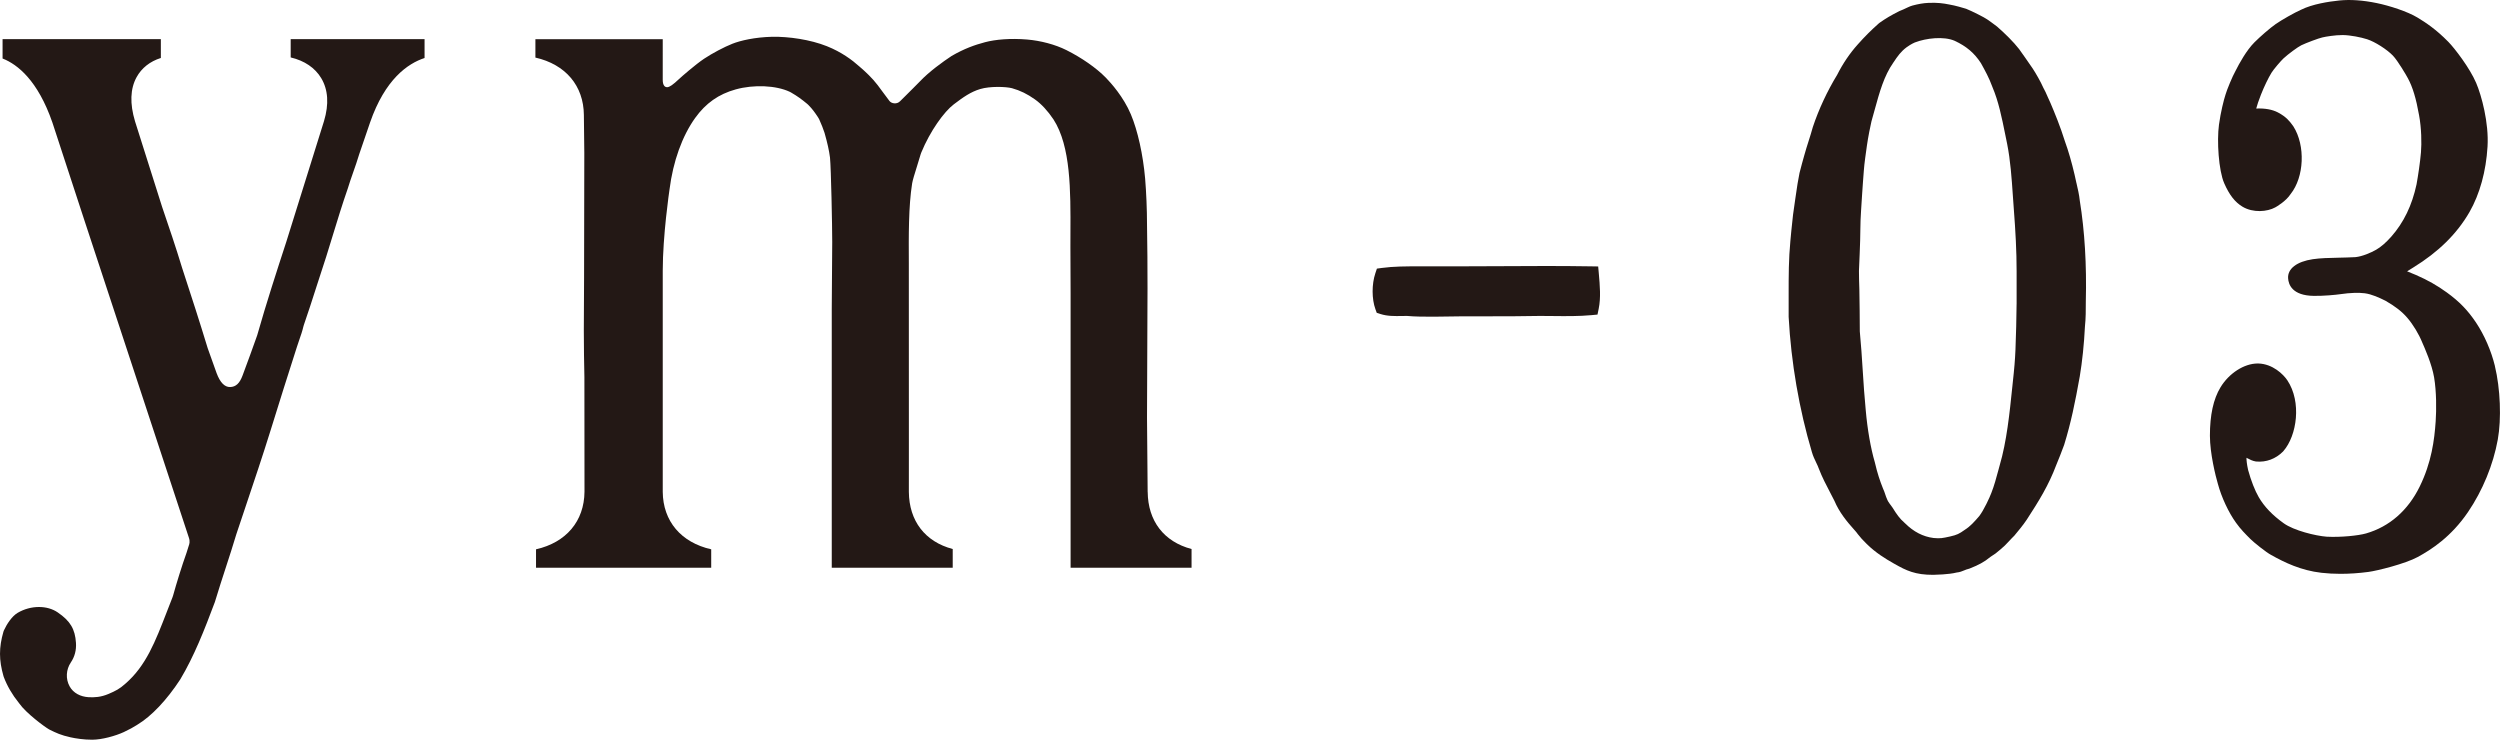
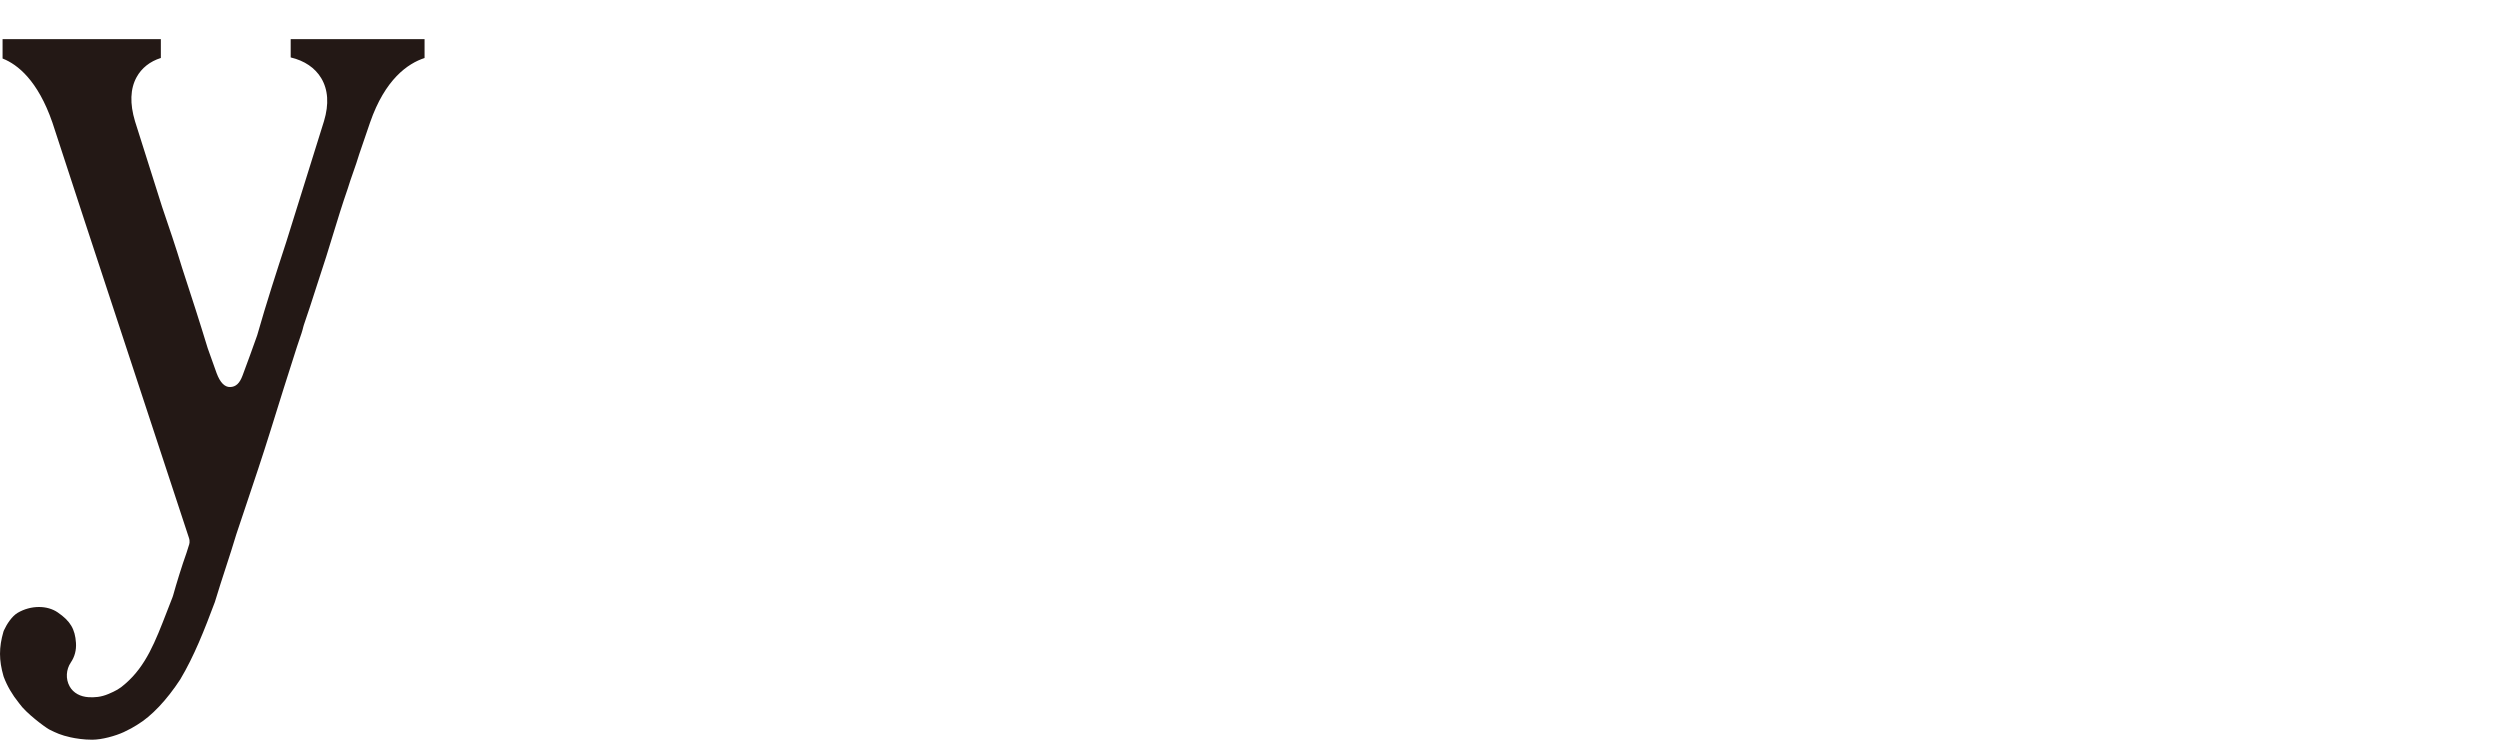
<svg xmlns="http://www.w3.org/2000/svg" id="_レイヤー_2" data-name="レイヤー 2" viewBox="0 0 237.979 70.418">
  <defs>
    <style>
      .cls-1 {
        fill: #231815;
      }
    </style>
  </defs>
  <g id="_文字情報" data-name="文字情報">
    <g>
-       <path class="cls-1" d="M237.495,34.841c-.349-1.44-1.005-2.947-1.799-4.136-.781-1.168-1.584-1.996-2.772-2.86-.912-.664-1.849-1.194-2.946-1.67-.216-.093-.507-.216-.841-.347,.219-.126,.395-.24,.584-.363,2.408-1.482,4.16-3.21,5.356-5.284,.982-1.719,1.576-3.874,1.716-6.235,.135-2.261-.573-4.855-1.081-6.047-.604-1.416-2.048-3.304-2.653-3.918-1.194-1.213-2.144-1.83-2.94-2.313-.947-.574-2.664-1.126-3.871-1.375-1.312-.27-2.508-.354-3.552-.248-1.074,.109-2.575,.349-3.64,.875-.639,.278-1.895,.998-2.418,1.363-.587,.41-1.492,1.208-2.029,1.742-.764,.762-1.454,2.021-1.804,2.72-.274,.473-.83,1.813-.95,2.248-.165,.503-.462,1.664-.628,2.884-.208,1.528-.032,4.349,.498,5.562,.488,1.116,1.025,1.805,1.743,2.236,1.009,.605,2.36,.485,3.119,.065,.105-.058,1.018-.577,1.465-1.274,1.29-1.615,1.417-4.601,.265-6.426l-.099-.137c-.243-.331-.576-.783-1.385-1.204-.536-.279-1.23-.403-2.059-.368,.084-.317,.229-.763,.452-1.326,.312-.785,.675-1.54,.996-2.072,.211-.349,.93-1.174,1.15-1.376,.462-.425,1.347-1.077,1.69-1.247,.443-.218,1.694-.685,1.998-.745l.035-.008c.269-.067,1.191-.225,1.913-.22,.723,.006,1.739,.211,2.327,.4,.739,.238,1.885,.967,2.452,1.559,.461,.481,1.3,1.91,1.433,2.171,.449,.833,.774,1.911,1.055,3.5,.228,1.217,.255,2.657,.18,3.544-.079,.935-.275,2.239-.419,3.031-.43,2.007-1.22,3.641-2.412,4.991-.515,.577-.986,.983-1.439,1.242-.494,.282-1.313,.636-1.964,.702-.536,.03-1.08,.041-1.605,.053-.896,.019-1.743,.037-2.455,.143-1.526,.228-2.406,.904-2.353,1.807,.036,.617,.401,1.656,2.444,1.684,.913,.014,2.063-.091,2.59-.169,.84-.124,1.684-.154,2.256-.08,.682,.089,1.39,.419,2.001,.724,.963,.563,1.539,1.015,2.052,1.608,.539,.623,1.108,1.558,1.426,2.352,.227,.512,.92,2.07,1.13,3.325,.227,1.359,.226,3.053,.149,4.186-.121,1.782-.396,3.913-1.521,6.208-1.117,2.278-2.883,3.82-5.107,4.46-.729,.209-2.418,.383-3.755,.31-1.051-.081-3.108-.582-4.077-1.274-1.079-.771-1.858-1.586-2.383-2.489-.365-.627-.733-1.568-1.011-2.583-.13-.588-.158-.953-.157-1.167,.033,.017,.065,.034,.093,.048,.223,.118,.476,.251,.78,.302l.056,.007c.947,.086,1.85-.25,2.546-.947l.034-.037c1.307-1.494,1.749-4.695,.384-6.743-.386-.578-1.402-1.567-2.762-1.604-.023,0-.046,0-.07,0-1.276,0-2.721,.924-3.535,2.271-.677,1.119-1.006,2.626-1.006,4.607,0,1.682,.549,3.88,.753,4.563,.343,1.285,1.025,2.748,1.734,3.723,.44,.616,.872,1.048,1.375,1.551,.32,.319,1.494,1.264,1.956,1.506,1.278,.718,2.848,1.481,4.802,1.703,.582,.066,1.187,.099,1.814,.099,.849,0,1.738-.061,2.657-.182,.817-.107,3.505-.773,4.693-1.421,1.281-.699,3.171-1.904,4.786-4.28,1.393-2.05,2.399-4.499,2.833-6.897,.358-1.976,.244-4.856-.277-7.004Z" />
      <path class="cls-1" d="M27.671,5.466c1.315,.311,2.316,.989,2.905,1.97,.662,1.102,.752,2.478,.267,4.091l-3.597,11.517c-.922,2.829-1.869,5.735-2.752,8.834l-.02,.066c-.25,.747-1.064,2.932-1.379,3.789-.276,.752-.64,1.099-1.194,1.11-.513,.01-.943-.42-1.281-1.321l-.849-2.377c-.404-1.315-.77-2.501-1.156-3.698-.192-.575-.388-1.187-.584-1.801l-.068-.212c-.212-.664-.425-1.326-.618-1.903l-.014-.045c-.585-1.935-1.254-3.898-1.901-5.797l-2.577-8.142c-.507-1.689-.456-3.093,.146-4.195,.479-.876,1.277-1.508,2.313-1.833v-1.791H.245v1.841c.013,.006,.028,.013,.043,.019,1.376,.552,3.308,2.053,4.7,6.077,1.954,6.006,4.092,12.491,6.159,18.763,2.075,6.297,6.655,20.24,6.834,20.759,.126,.366,.039,.62-.006,.74-.043,.126-.223,.708-.223,.708-.437,1.214-.973,2.961-1.277,4.06l-.052,.155c-.151,.382-.296,.756-.437,1.12l-.093,.24c-1.116,2.886-1.998,5.167-3.946,6.861-.563,.509-.949,.7-1.611,.984-.726,.312-1.364,.346-1.917,.311-.749-.047-1.441-.382-1.8-1.043-.382-.701-.334-1.589,.122-2.262,.371-.546,.535-1.174,.49-1.866-.087-1.319-.541-2.077-1.733-2.897-.501-.345-1.133-.517-1.792-.517-.687,0-1.404,.187-2.031,.559-.546,.325-1.031,1.075-1.303,1.669-.019,.041-.033,.079-.045,.119-.437,1.517-.435,2.704,.005,4.235,.007,.022,.017,.052,.027,.081,.315,.84,.807,1.69,1.415,2.438l.067,.088c.636,.908,2.366,2.195,2.823,2.457l.03,.017c.658,.328,1.101,.537,2.019,.741,.497,.111,1.259,.229,2.059,.229,.921,0,2.199-.352,3.011-.726,.474-.219,.987-.5,1.219-.657l.072-.046c1.342-.806,2.791-2.335,4.081-4.307,1.327-2.218,2.313-4.74,3.289-7.346l.019-.055c.337-1.122,.716-2.285,1.02-3.219,.346-1.063,.703-2.163,1.008-3.186l.016-.05,.816-2.433c.836-2.488,1.696-5.046,2.43-7.411,.835-2.716,1.685-5.373,2.506-7.942l.23-.686c.155-.444,.292-.838,.385-1.245l.047-.163c.413-1.19,.791-2.364,1.19-3.608l.045-.139c.285-.89,.574-1.791,.892-2.748,.2-.636,.409-1.315,.619-2.007l.014-.046c.439-1.436,.893-2.92,1.423-4.446,.157-.519,.335-1.028,.508-1.522,.22-.626,.405-1.16,.562-1.685l.018-.057,1.032-3.016c1.428-4.126,3.59-5.623,5.191-6.147v-1.795h-12.744v1.735Z" />
-       <path class="cls-1" d="M109.247,46.825l-.061-7.045c0-2.063,.012-4.112,.024-6.162,.024-4.022,.049-8.18-.024-12.286,0-1.366-.069-3.017-.179-4.334-.199-2.279-.706-4.565-1.357-6.11-.703-1.672-1.9-2.996-2.38-3.489-.914-.939-2.325-1.913-3.757-2.629-1.074-.537-2.456-.899-3.743-1.008-1.581-.133-3.012-.006-3.997,.254s-1.992,.617-3.192,1.314c-.803,.531-2.157,1.501-3.039,2.445-.149,.158-.434,.433-.609,.614-.657,.678-.884,.86-1.255,1.248-.298,.312-.813,.233-1.009-.025-.652-.858-.786-1.066-1.128-1.516-.508-.667-1.171-1.287-1.746-1.777-.671-.604-1.687-1.364-3.08-1.92-1.582-.632-3.632-.926-5.205-.898-1.669,.041-3.019,.359-3.793,.664-.774,.305-1.914,.906-2.693,1.426-.821,.548-2.159,1.719-2.384,1.931-.578,.545-.897,.769-1.125,.778-.223,.009-.428-.164-.428-.703V3.73h-12.121v1.751c2.87,.651,4.59,2.68,4.614,5.467l.041,3.61-.022,11.878c-.012,1.668-.024,3.324-.024,5.017,0,1.638,.028,3.069,.055,4.453v.062s.009,10.841,.009,10.841c-.024,2.801-1.743,4.83-4.614,5.481v1.751h16.676v-1.751c-2.87-.651-4.589-2.679-4.613-5.466V25.766c0-3.341,.619-7.558,.646-7.736,.335-2.656,1.204-5.084,2.443-6.806,1.005-1.399,2.23-2.262,3.853-2.713,1.726-.48,3.841-.386,5.144,.226l.114,.06c.645,.372,1.03,.661,1.555,1.096l.116,.107c.396,.404,.594,.691,.91,1.164l.114,.201c.208,.443,.383,.922,.493,1.245l.023,.073c.26,.912,.426,1.663,.506,2.294l.005,.042c.101,1.019,.211,6.531,.211,8.003l-.045,6.421v24.598h11.515v-1.779c-2.635-.696-4.151-2.67-4.175-5.438l.002-5.008-.005-16.694c-.015-2.702-.03-5.498,.315-7.663,.053-.306,.203-.808,.482-1.694,.123-.389,.24-.764,.323-1.061l.059-.169c.857-2.09,2.189-3.911,3.098-4.601,.909-.691,1.609-1.187,2.524-1.461,.925-.277,2.43-.229,3.02-.077,.777,.216,1.46,.551,2.177,1.061,.618,.438,1.232,1.101,1.774,1.914,1.648,2.563,1.63,6.761,1.612,10.82l-.003,1.275c0,.92,.008,2.545,.018,4.494v26.081h11.514v-1.779c-2.635-.696-4.151-2.67-4.175-5.438Z" />
-       <path class="cls-1" d="M152.13,25.365l-.682-.011c-2.916-.049-5.753-.032-8.496-.016-1.4,.008-2.804,.016-4.23,.016h-3.687c-1.171,0-2.38,0-3.499,.153l-.467,.064-.149,.448c-.347,1.042-.344,2.444,.007,3.41l.127,.349,.354,.114c.66,.212,1.336,.2,2.051,.188,.155-.003,.314-.006,.476-.006,.763,.069,1.607,.072,2.445,.072,.043,0,.086,0,.13,0,1.593-.036,3.227-.036,4.957-.036,1.686,0,3.429,0,5.119-.036,.41,0,.821,.005,1.229,.009,1.225,.014,2.491,.028,3.694-.085l.559-.053,.113-.55c.217-1.055,.113-2.221,.013-3.349l-.061-.679Z" />
-       <path class="cls-1" d="M197.658,17.421c-.061-.262-.122-.524-.179-.809-.259-1.12-.592-2.272-.905-3.128-.451-1.445-.986-2.743-1.401-3.712l-.019-.04c-.093-.187-.173-.373-.251-.554-.118-.274-.24-.556-.395-.823-.228-.531-.727-1.405-1.017-1.839-.27-.405-1.208-1.736-1.285-1.838-.541-.696-1.326-1.468-2.084-2.132l-.056-.045c-.316-.236-.641-.481-.896-.652-.246-.181-1.456-.792-2.014-1.014-.261-.082-1.054-.315-1.59-.404-.585-.117-1.142-.194-1.993-.157-.505,.022-.976,.111-1.515,.252-.284,.074-.605,.257-.88,.374-.104,.044-.213,.091-.329,.137l-.058,.026c-.746,.373-1.326,.716-1.88,1.113l-.063,.05c-.753,.669-1.334,1.25-2.001,2-.752,.835-1.429,1.833-1.96,2.889-.953,1.565-1.755,3.286-2.32,4.98l-.012,.041c-.117,.431-.259,.877-.396,1.308-.141,.444-.287,.902-.416,1.377-.055,.219-.353,1.231-.443,1.638s-.283,1.554-.398,2.435c-.066,.506-.155,1.027-.219,1.542-.108,.867-.254,2.503-.254,2.503-.165,1.734-.165,3.287-.165,5.086v2.143c.234,4.34,1,8.791,2.213,12.865,.107,.376,.267,.708,.409,1.002,.098,.204,.191,.396,.26,.599,.305,.794,.691,1.531,1.065,2.244,.139,.266,.277,.529,.409,.793,.461,1.094,1.188,1.982,1.905,2.778l.027,.029c.095,.095,.198,.234,.307,.381,.187,.251,.518,.616,.829,.913,.866,.861,1.826,1.433,2.54,1.841,.714,.408,1.172,.645,1.731,.825,.577,.186,1.213,.282,2.067,.281,.101,0,.694-.023,.908-.04,.446-.036,.908-.073,1.333-.182,.278-.023,.513-.12,.723-.208,.129-.054,.251-.104,.358-.125l.133-.04c.832-.333,1.38-.603,1.999-1.118,.401-.25,.58-.382,.942-.7,.363-.318,.506-.439,.729-.696,.168-.194,.593-.615,.593-.615,.41-.492,.834-1.001,1.186-1.528,1.15-1.768,2.087-3.278,2.811-5.209,.248-.578,.496-1.239,.741-1.892l.015-.044c.636-2.066,1.037-4.011,1.479-6.487,.238-1.427,.409-3.071,.493-4.755,.083-.763,.083-1.598,.083-2.386,.087-3.469-.106-6.693-.572-9.58-.06-.579-.192-1.143-.319-1.689Zm-5.695,11.522c-.018,1.596-.045,2.639-.107,4.338,0,.059-.048,1.158-.162,2.224-.046,.427-.09,.858-.135,1.292-.265,2.572-.538,5.232-1.209,7.512l-.112,.413c-.204,.757-.414,1.539-.682,2.21-.148,.407-.724,1.654-1.154,2.202-.432,.503-.848,.973-1.366,1.297l-.038,.026c-.483,.345-.718,.466-1.341,.605l-.071,.016c-.647,.144-.889,.197-1.531,.134-.994-.124-1.906-.596-2.712-1.401l-.042-.039c-.486-.417-.769-.842-1.144-1.444l-.037-.053c-.154-.205-.411-.548-.453-.675l-.041-.099c-.057-.113-.107-.265-.161-.425-.062-.185-.131-.394-.228-.595-.282-.709-.521-1.401-.763-2.45l-.011-.043c-.389-1.324-.703-3.127-.862-4.957-.122-1.218-.205-2.511-.285-3.761-.078-1.222-.159-2.486-.278-3.721,0-.277-.022-3.583-.043-4.023-.02-.422-.038-1.359-.038-1.737,0-.164,.135-2.734,.135-4.047,0-1.005,.113-2.278,.163-3.204,.041-.769,.124-1.644,.167-2.307,.043-.663,.208-1.748,.297-2.401s.358-2.028,.428-2.278c.071-.249,.196-.699,.289-1.037,.484-1.762,.903-3.283,1.79-4.551,.428-.643,.722-1.058,1.279-1.474,.126-.094,.464-.316,.764-.445,1.08-.418,2.765-.611,3.799-.16,1.126,.525,1.875,1.163,2.501,2.129,.396,.714,.77,1.39,1.071,2.215l.015,.04c.587,1.37,.9,2.916,1.23,4.553,.06,.294,.119,.589,.179,.878,.312,1.56,.429,3.264,.542,4.912,.03,.437,.06,.873,.093,1.305,.159,2.074,.266,3.973,.266,5.931,0,.776,.009,2.301,0,3.098Z" />
    </g>
  </g>
</svg>